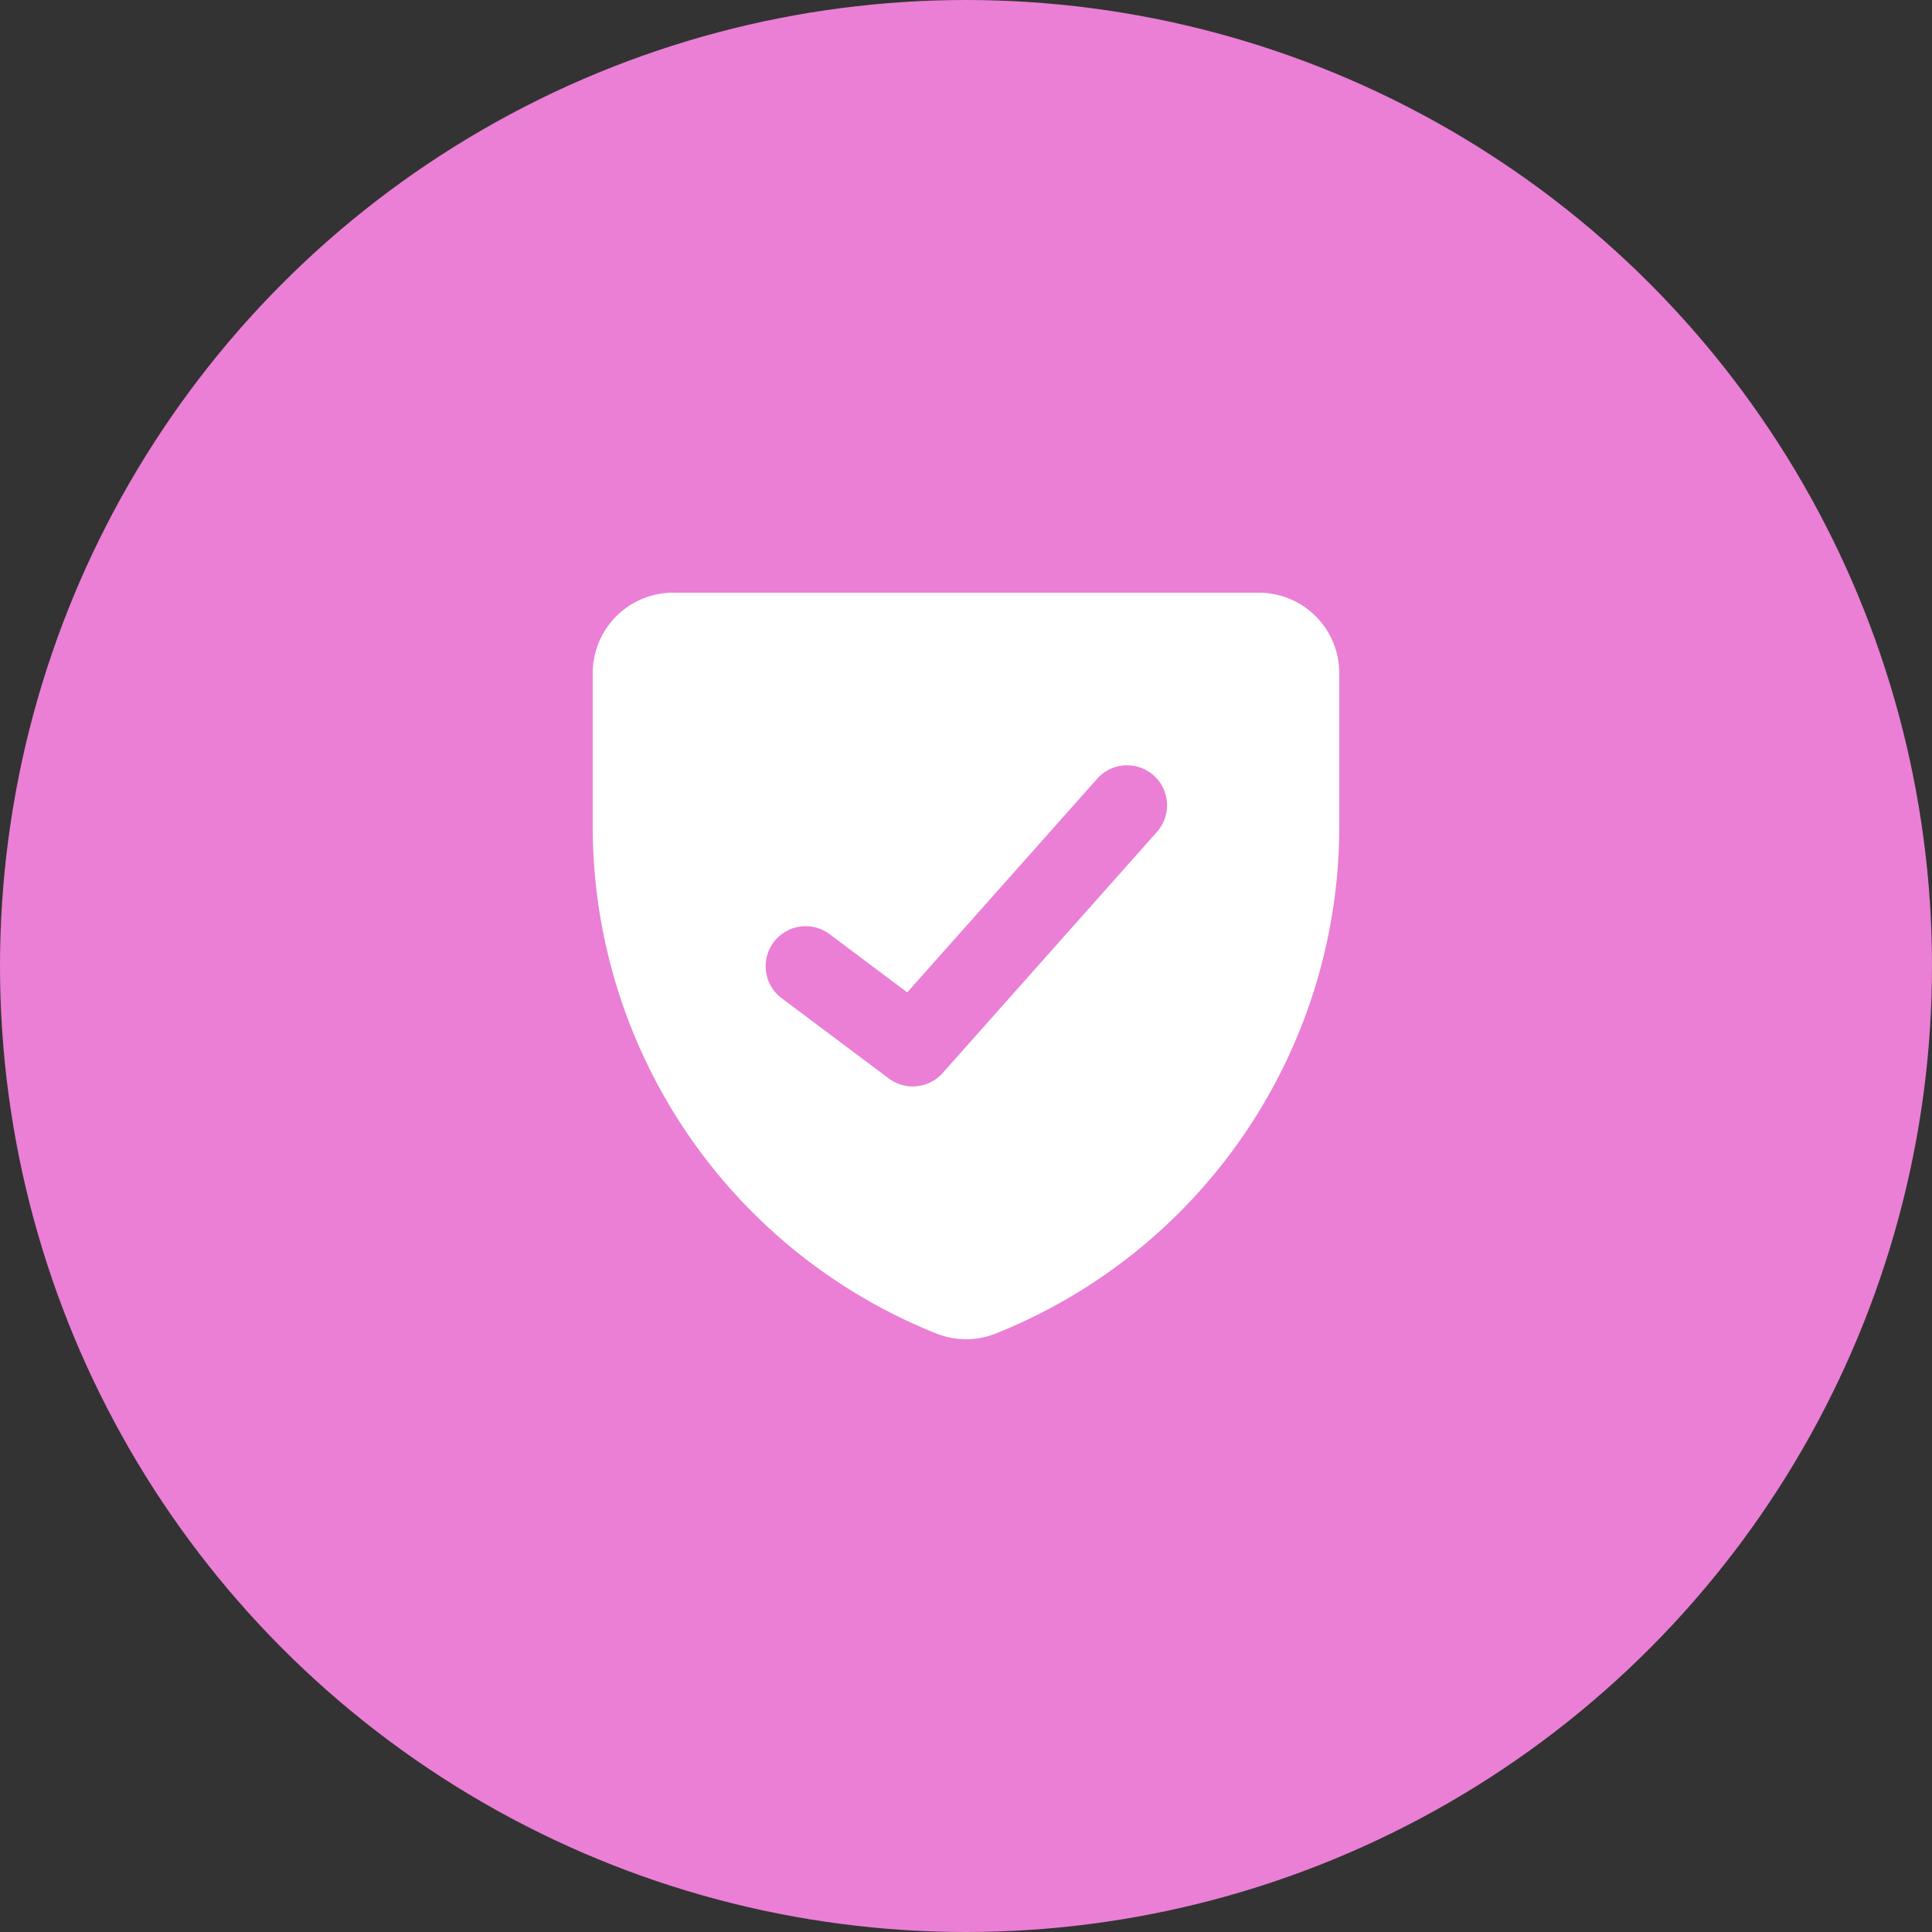
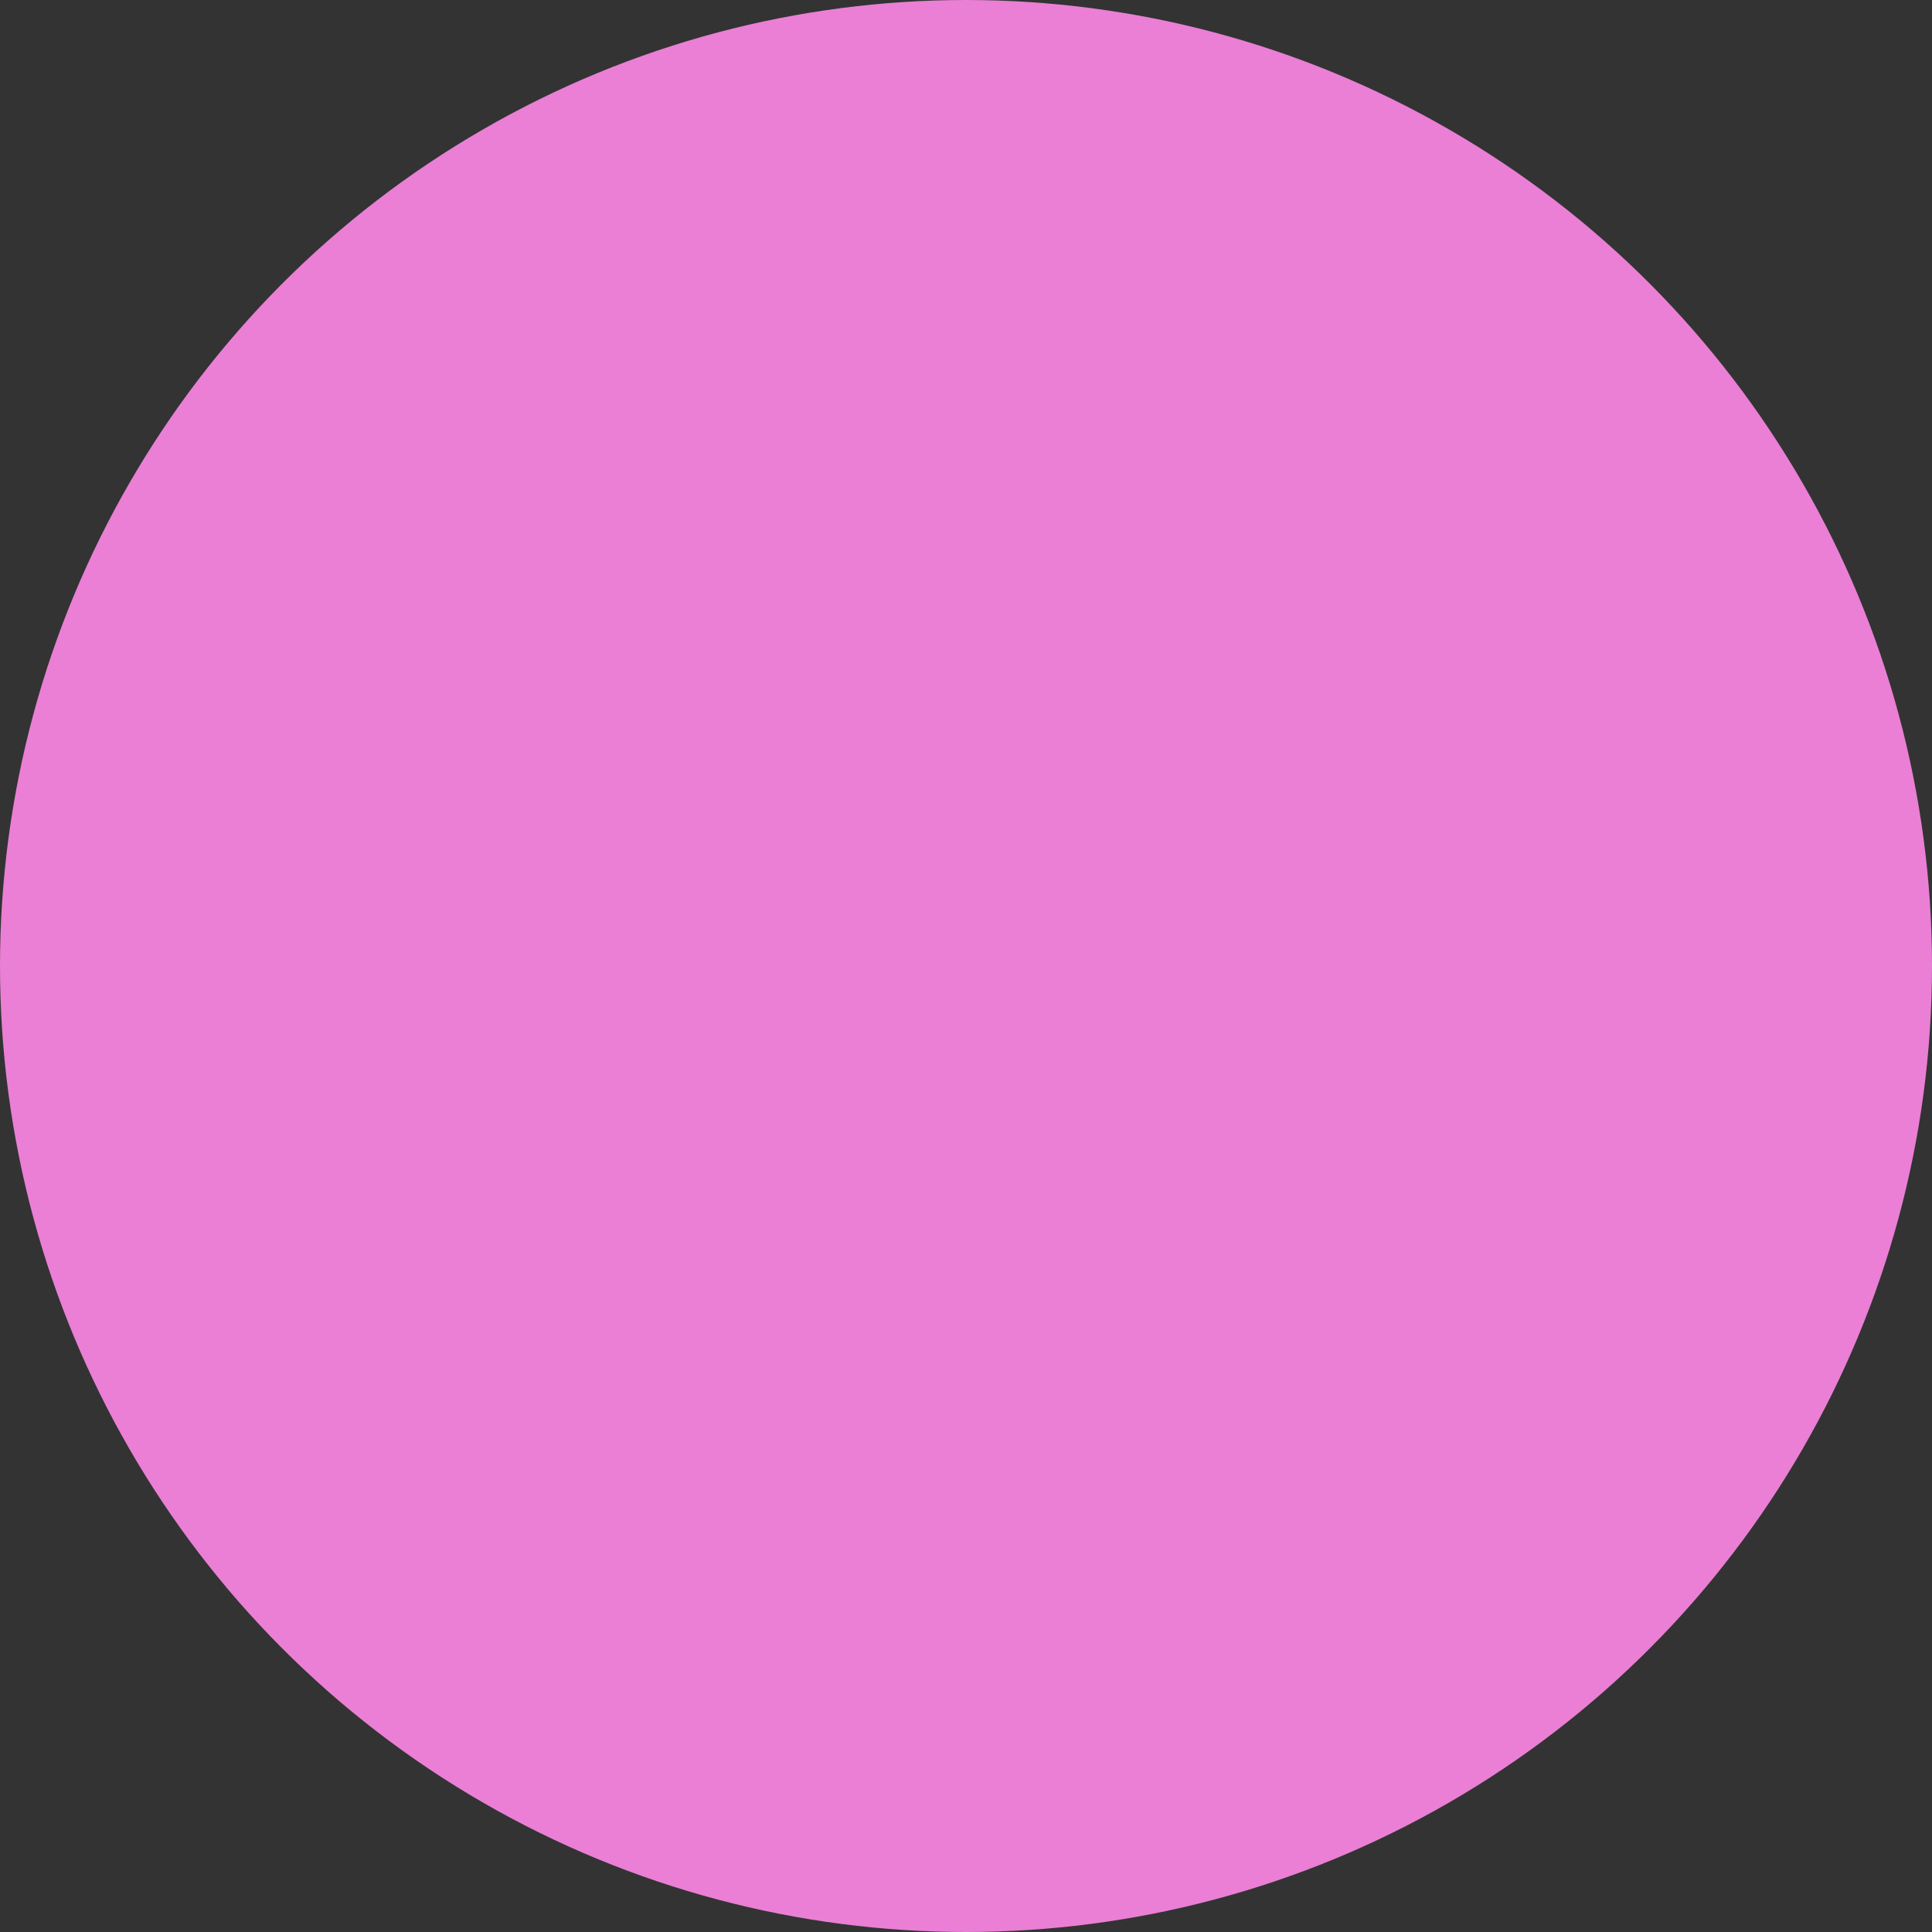
<svg xmlns="http://www.w3.org/2000/svg" width="77" height="77" viewBox="0 0 77 77">
  <rect x="0" y="0" width="77" height="77" fill="#333333" stroke="none" />
  <g id="ic_stay_compliat" transform="translate(-70 -46)">
    <circle id="Ellipse_8792" data-name="Ellipse 8792" cx="38.5" cy="38.5" r="38.5" transform="translate(70 46)" fill="#ea7fd5" />
    <g id="shield-check--shield-protection-security-defend-crime-war-cover-check" transform="translate(93.623 69.621)">
-       <path id="Subtract" d="M0,3.188A3.207,3.207,0,0,1,3.188,0H26.566a3.208,3.208,0,0,1,3.188,3.188V9.251A21.768,21.768,0,0,1,16.129,29.5a3.2,3.2,0,0,1-2.5,0A21.768,21.768,0,0,1,0,9.251ZM22.443,9.581a1.594,1.594,0,1,0-2.38-2.117l-7.528,8.467L9.457,13.623a1.594,1.594,0,1,0-1.913,2.55L11.8,19.361a1.594,1.594,0,0,0,2.147-.217l8.5-9.564Z" transform="translate(0)" fill="#fff" fill-rule="evenodd" />
-     </g>
+       </g>
  </g>
</svg>